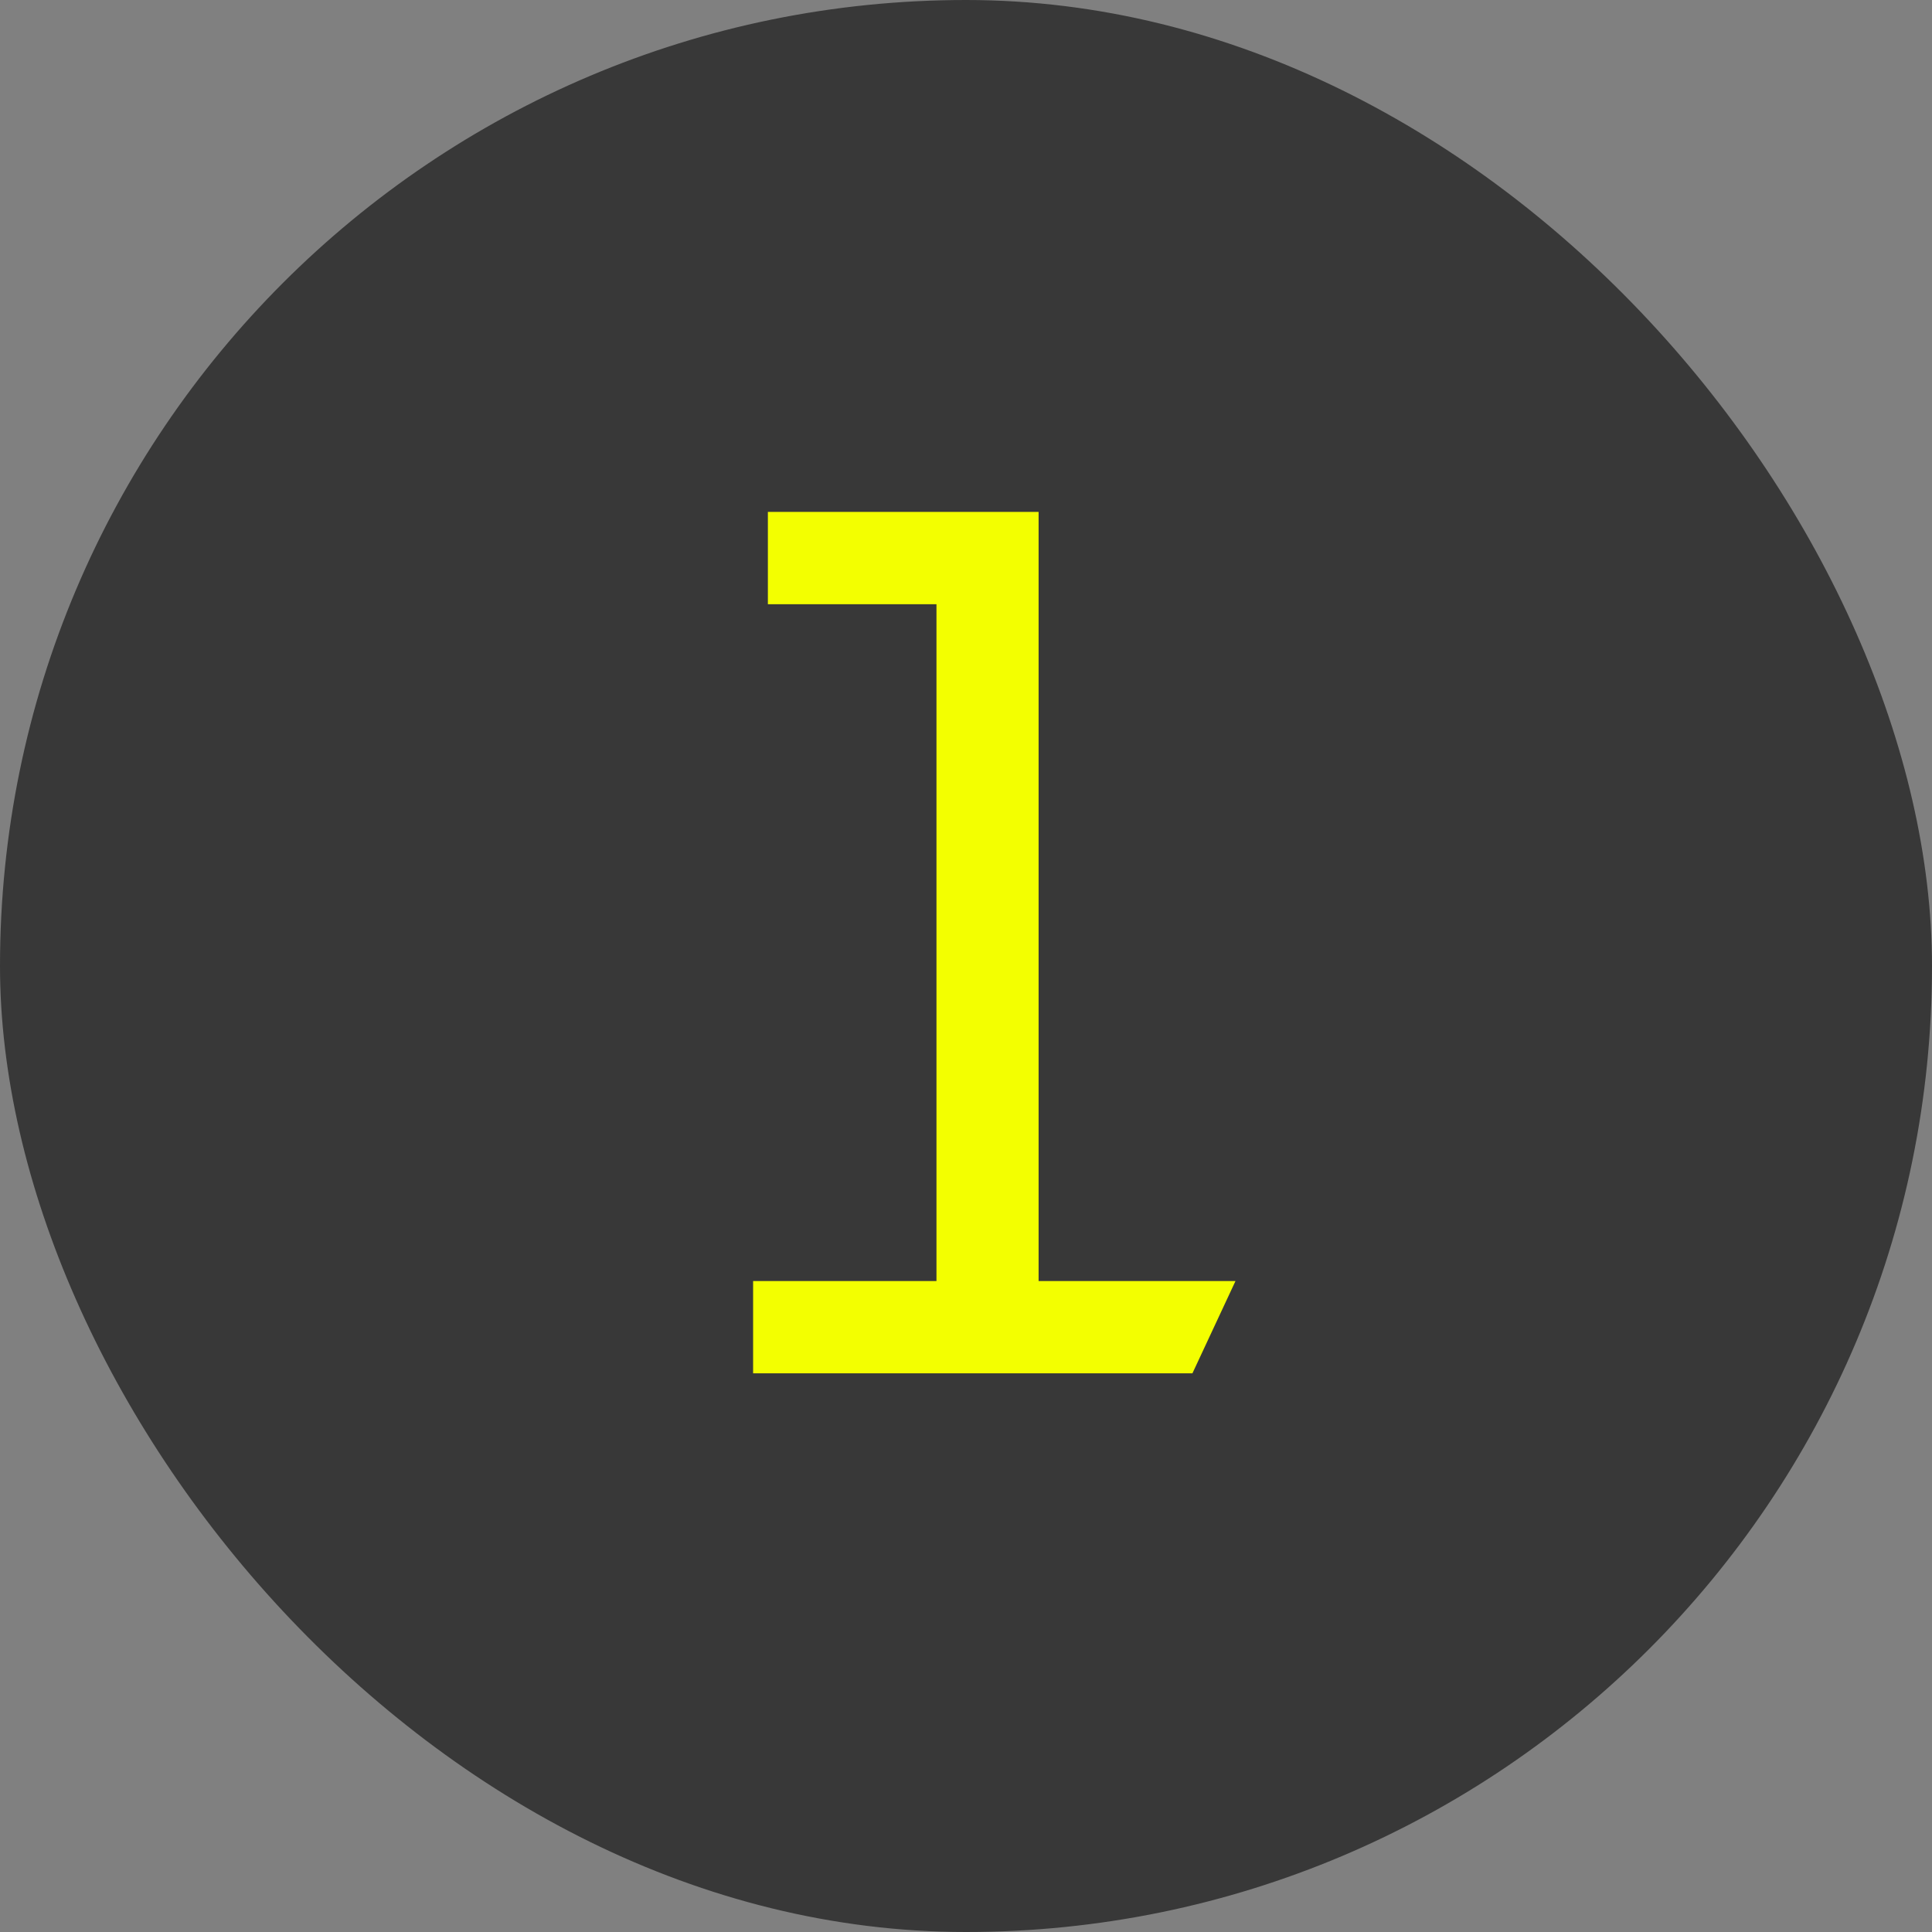
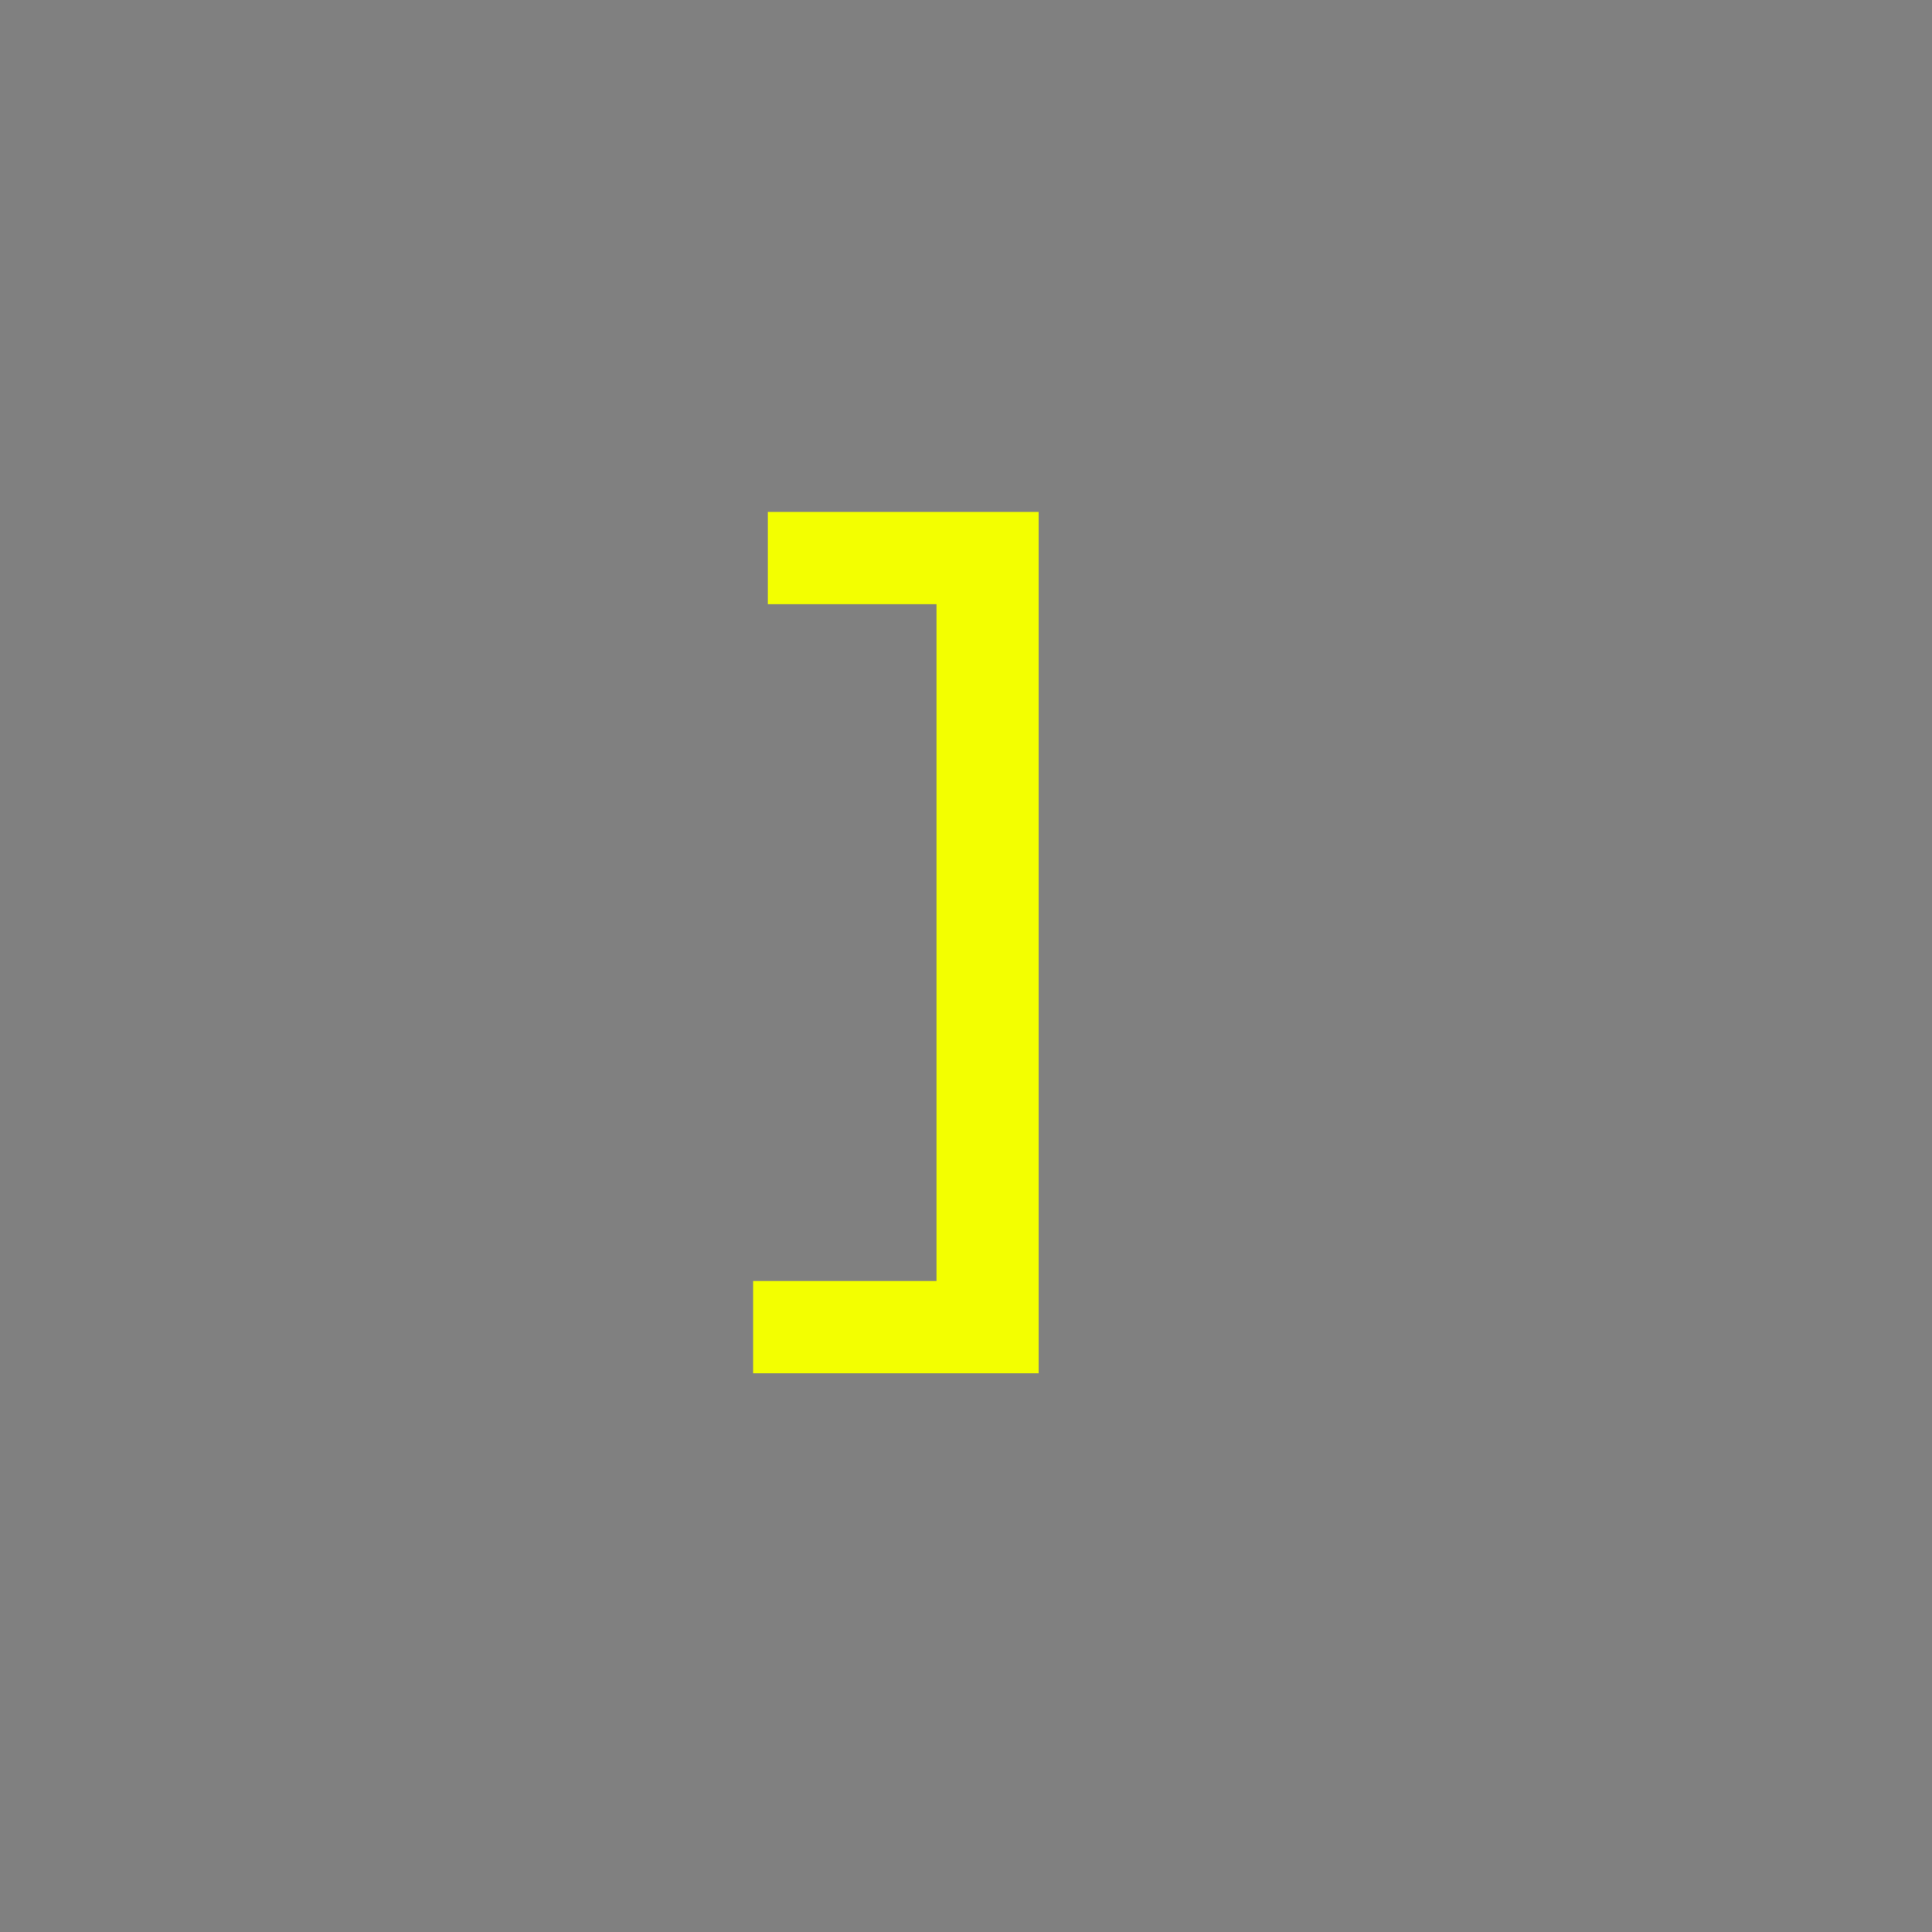
<svg xmlns="http://www.w3.org/2000/svg" width="785" height="785" viewBox="0 0 785 785" fill="none">
  <rect x="0" y="0" width="785" height="785" fill="#808080" stroke="none" />
-   <rect width="785" height="785" rx="392.5" fill="#383838" />
-   <path d="M306 558H484.5L502 520.5H422V208H312V245.5H380.5V520.5H306V558Z" fill="#F3FF00" />
+   <path d="M306 558H484.5H422V208H312V245.5H380.5V520.5H306V558Z" fill="#F3FF00" />
</svg>